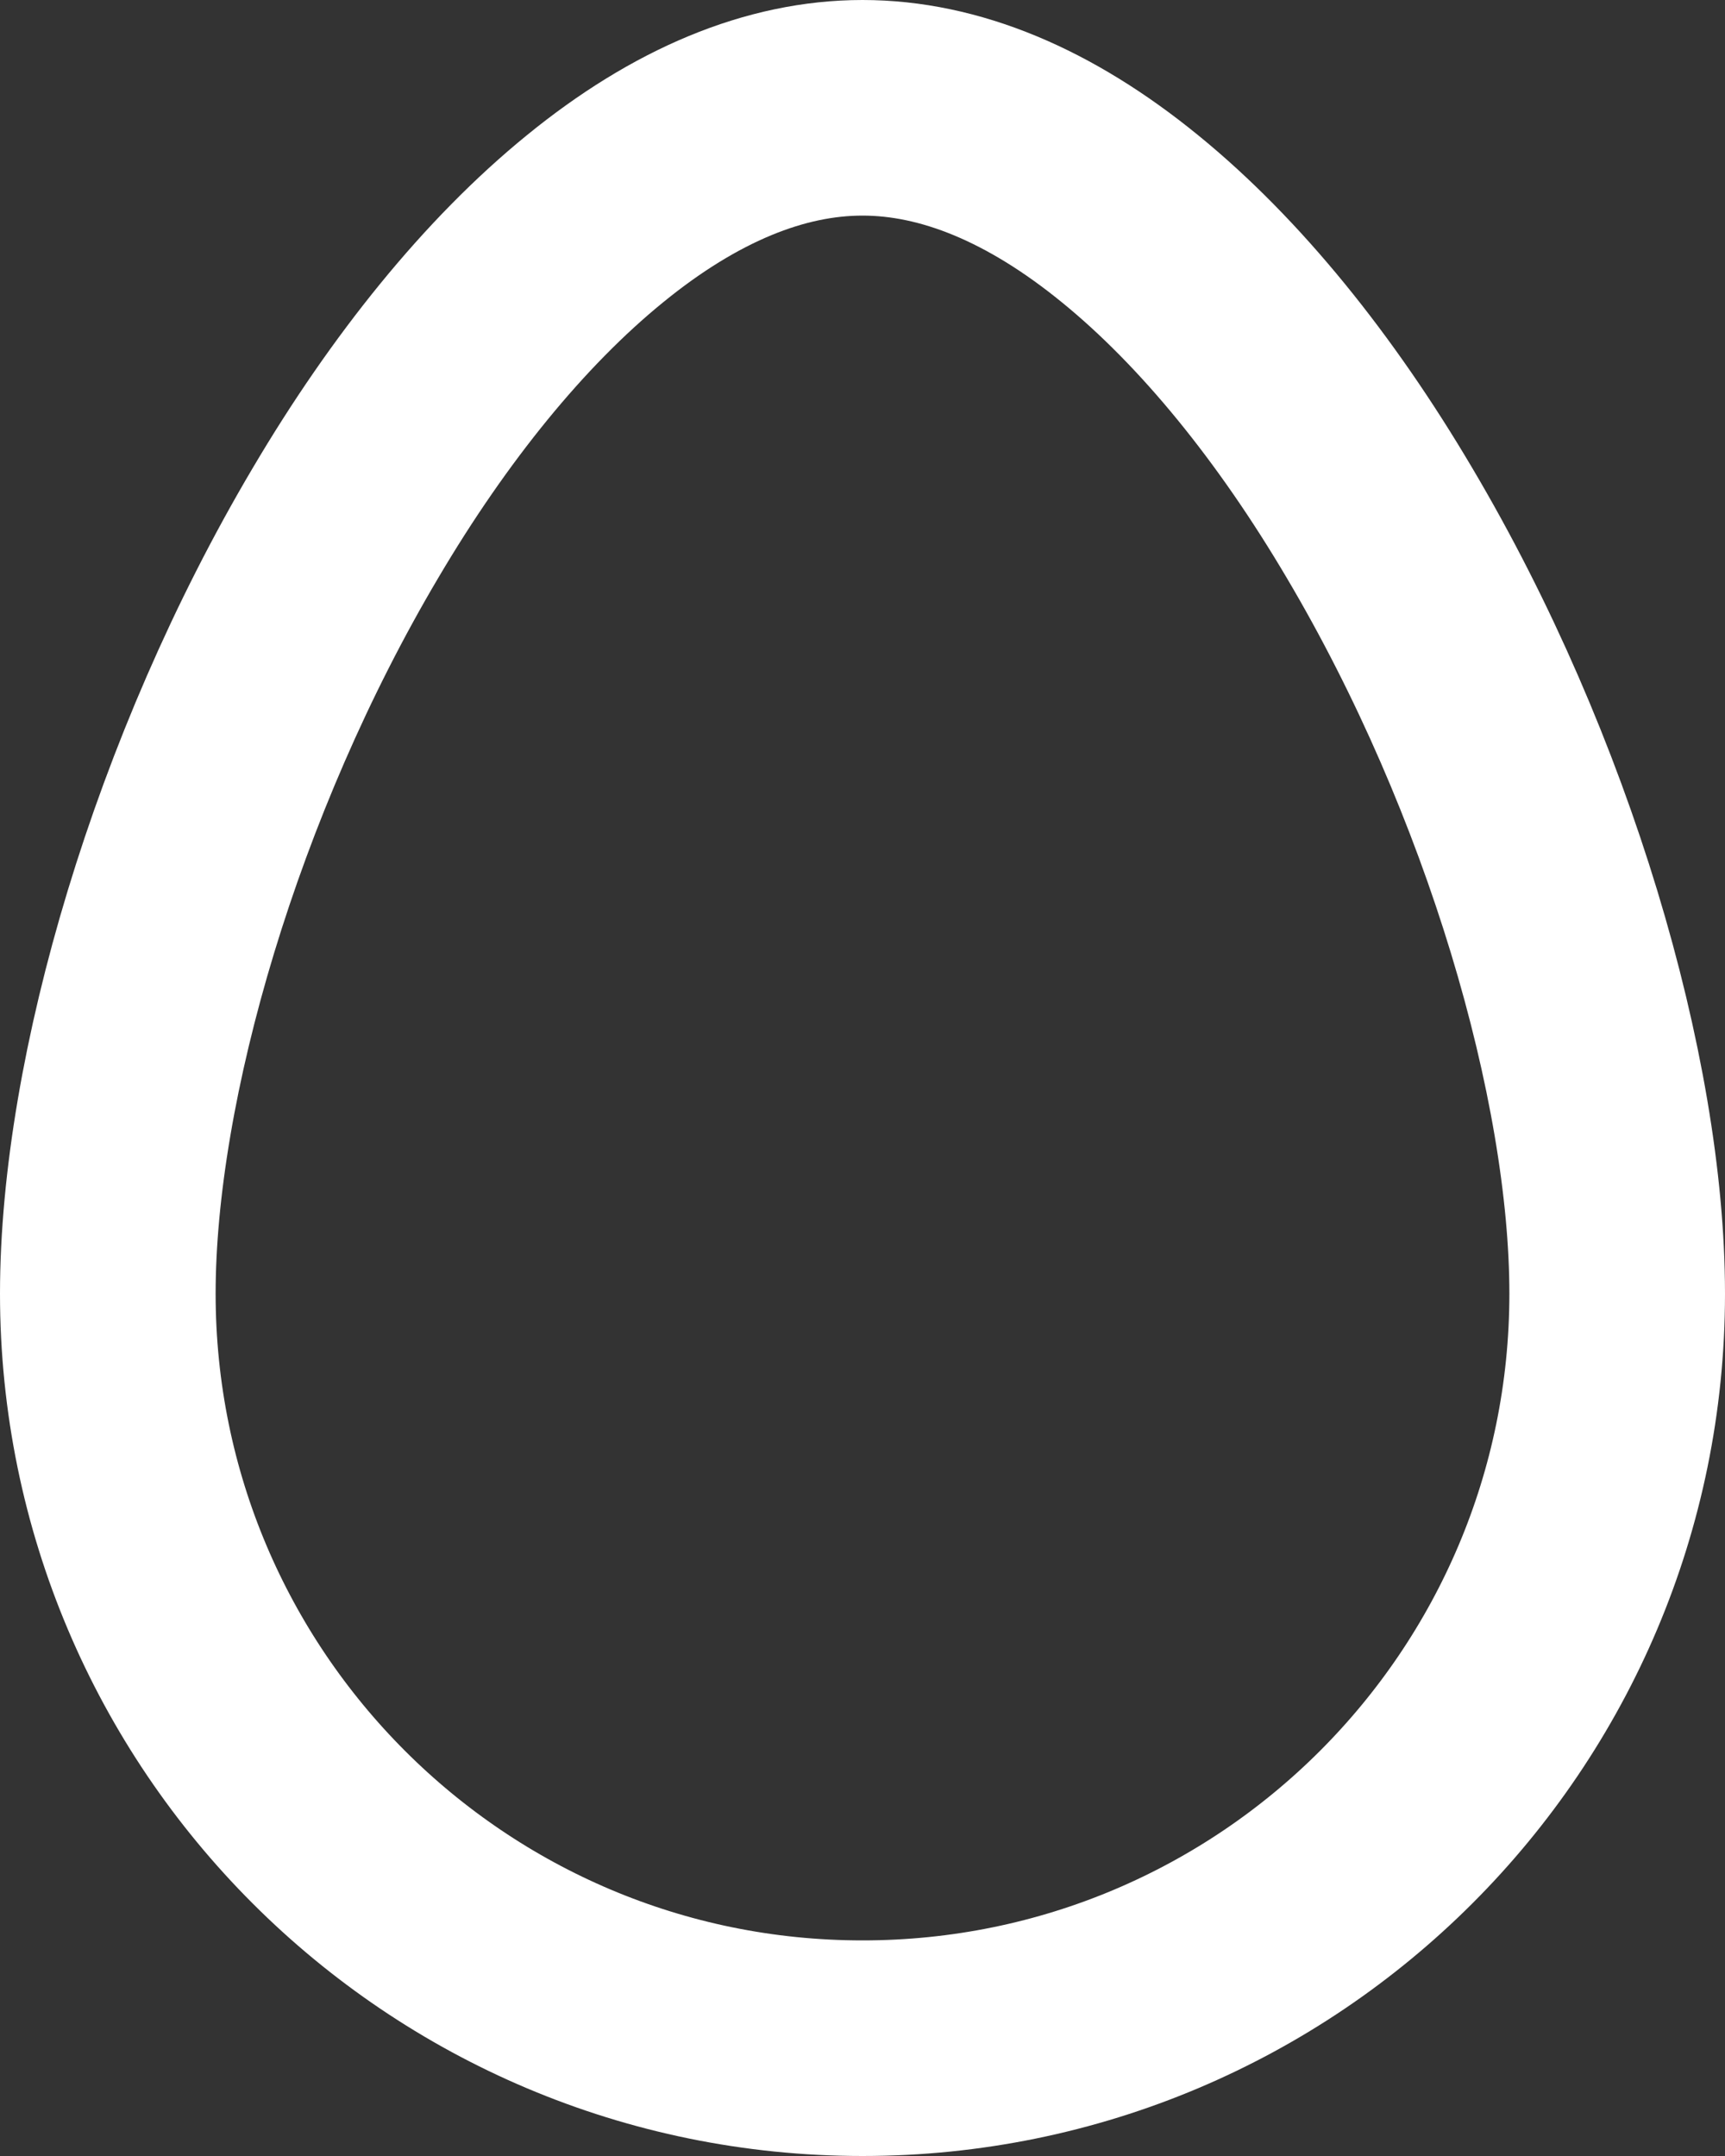
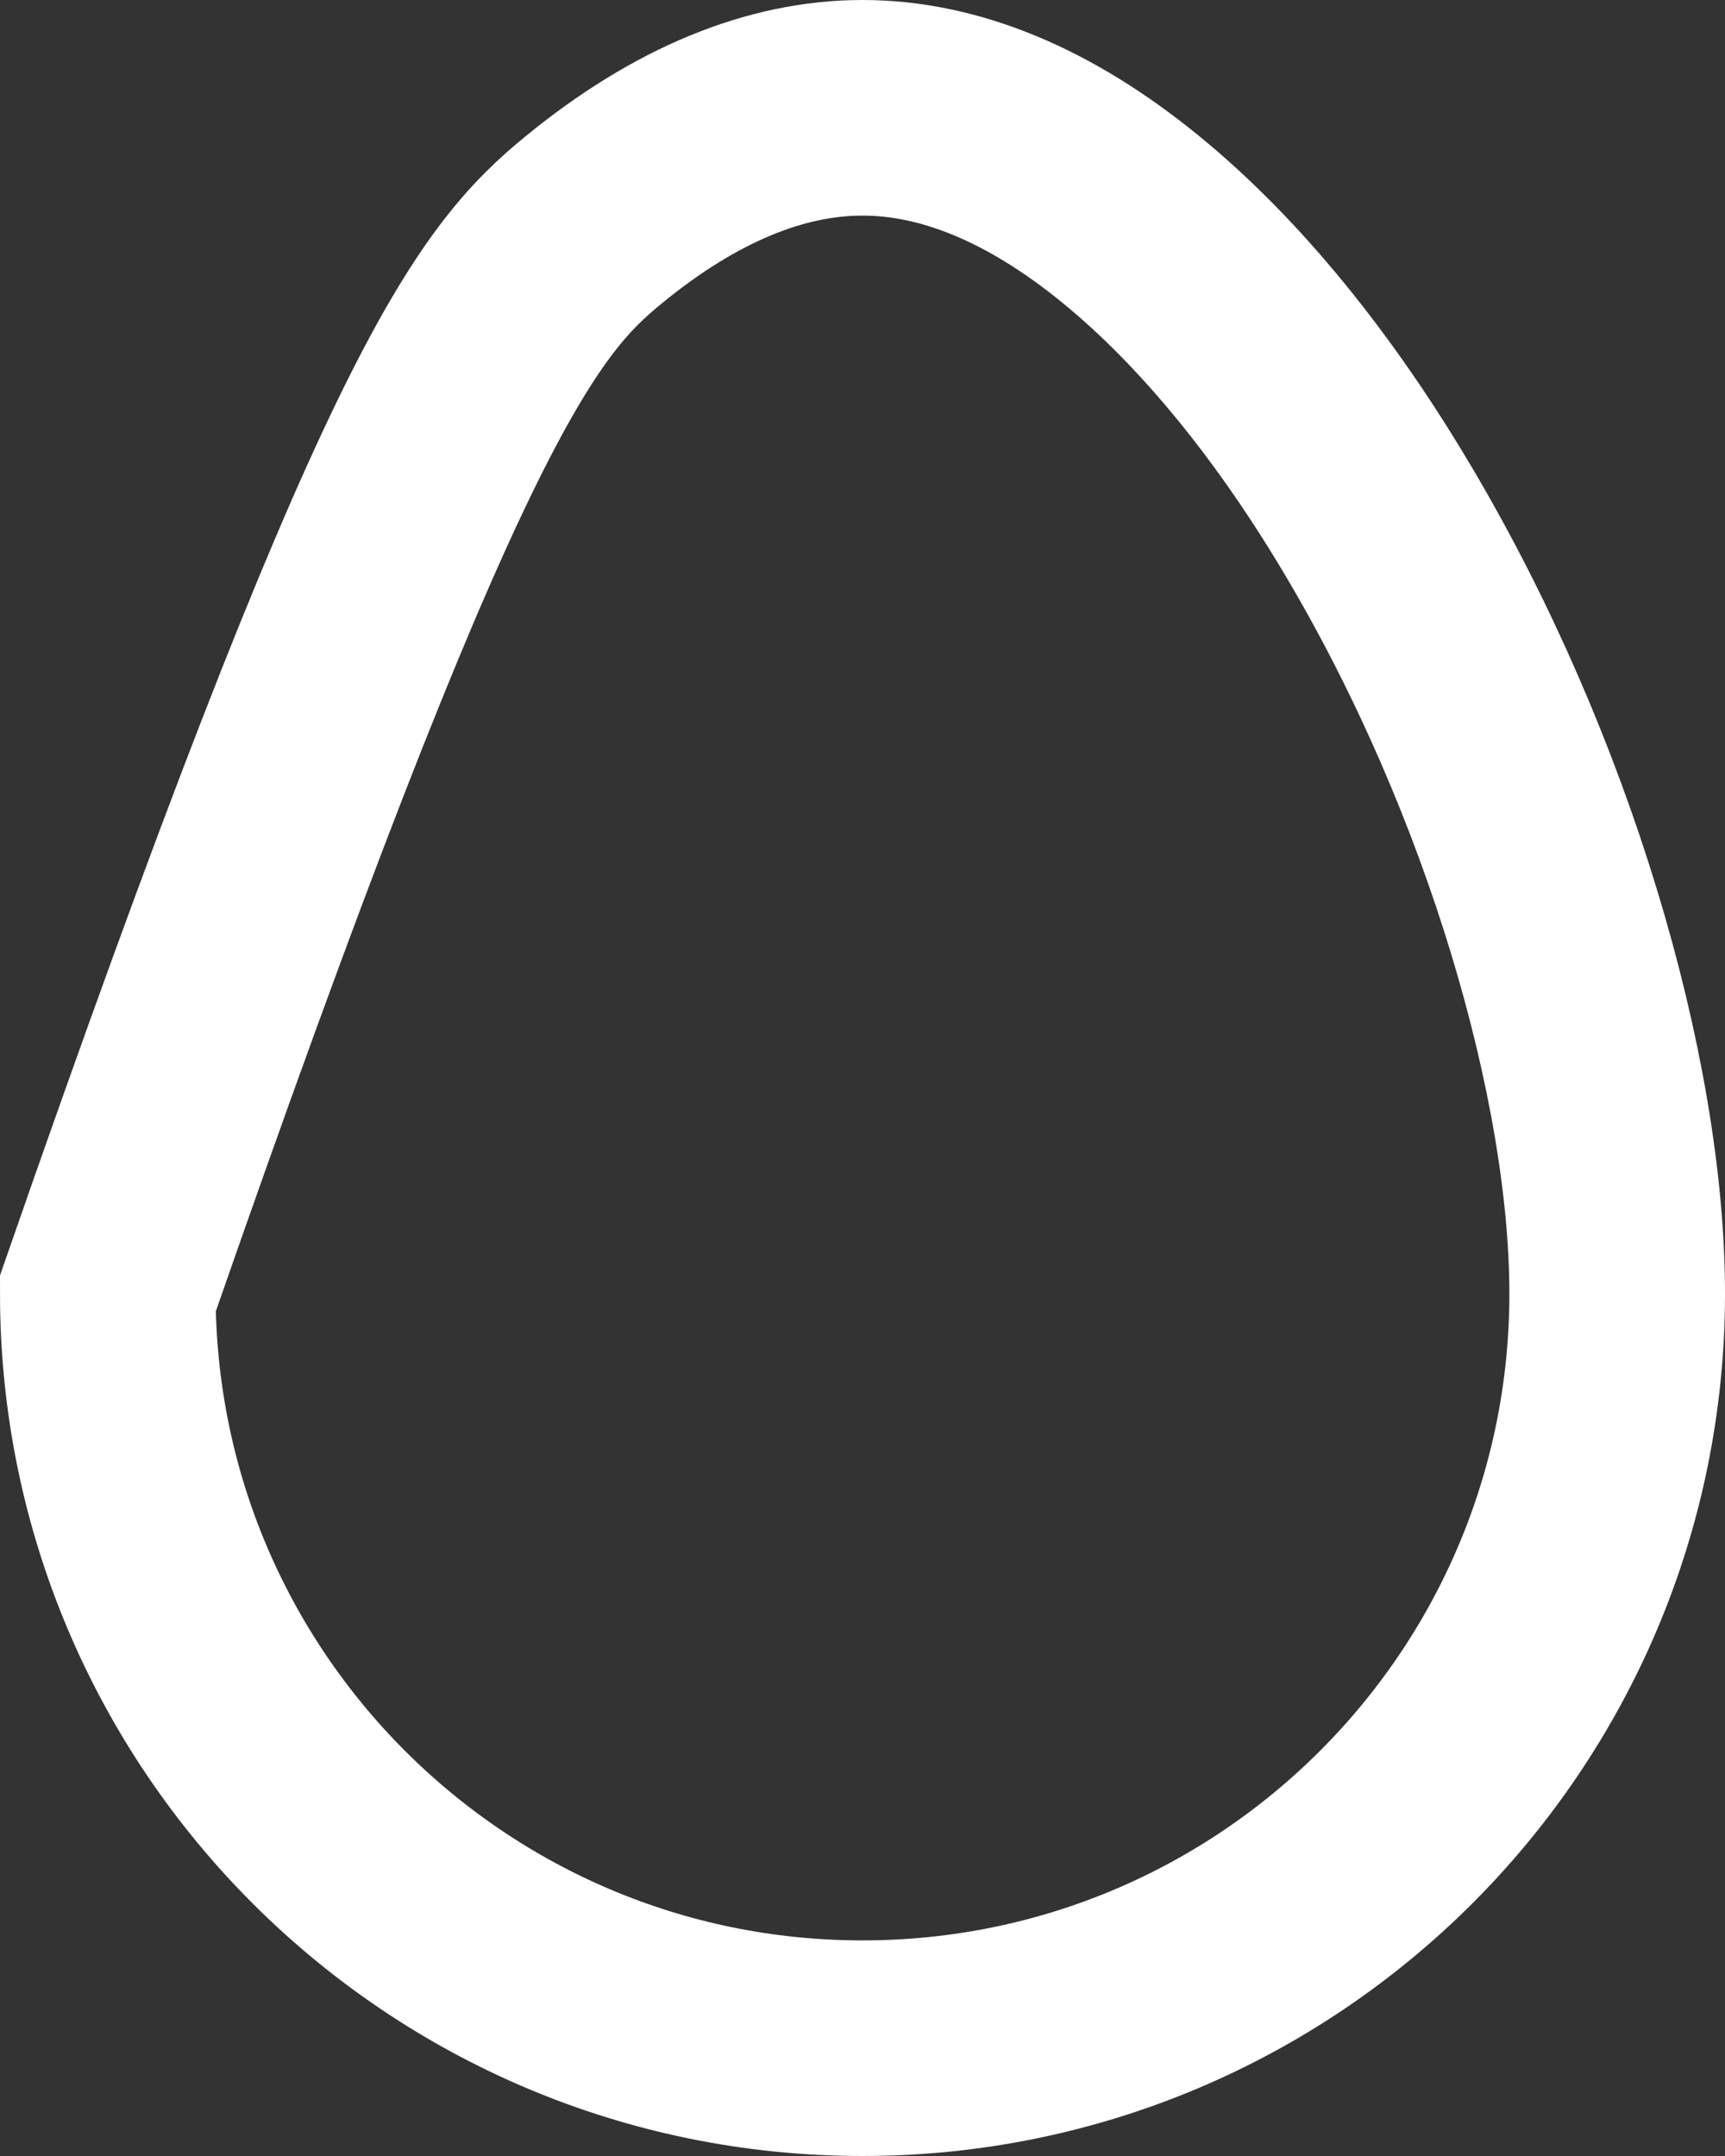
<svg xmlns="http://www.w3.org/2000/svg" width="8" height="10" viewBox="0 0 8 10" fill="none">
  <rect x="0" y="0" width="8" height="10" fill="#333333" stroke="none" />
-   <path d="M4 0.5C4.404 0.5 4.822 0.673 5.241 1.015C5.661 1.357 6.057 1.848 6.398 2.426C7.087 3.59 7.5 5.003 7.5 6C7.5 7.933 5.933 9.5 4 9.5C2.067 9.5 0.5 7.933 0.5 6C0.5 5.003 0.913 3.59 1.602 2.426C1.943 1.848 2.339 1.357 2.759 1.015C3.178 0.673 3.596 0.5 4 0.5Z" stroke="white" />
+   <path d="M4 0.5C4.404 0.5 4.822 0.673 5.241 1.015C5.661 1.357 6.057 1.848 6.398 2.426C7.087 3.59 7.5 5.003 7.5 6C7.5 7.933 5.933 9.5 4 9.5C2.067 9.5 0.5 7.933 0.5 6C1.943 1.848 2.339 1.357 2.759 1.015C3.178 0.673 3.596 0.5 4 0.5Z" stroke="white" />
</svg>